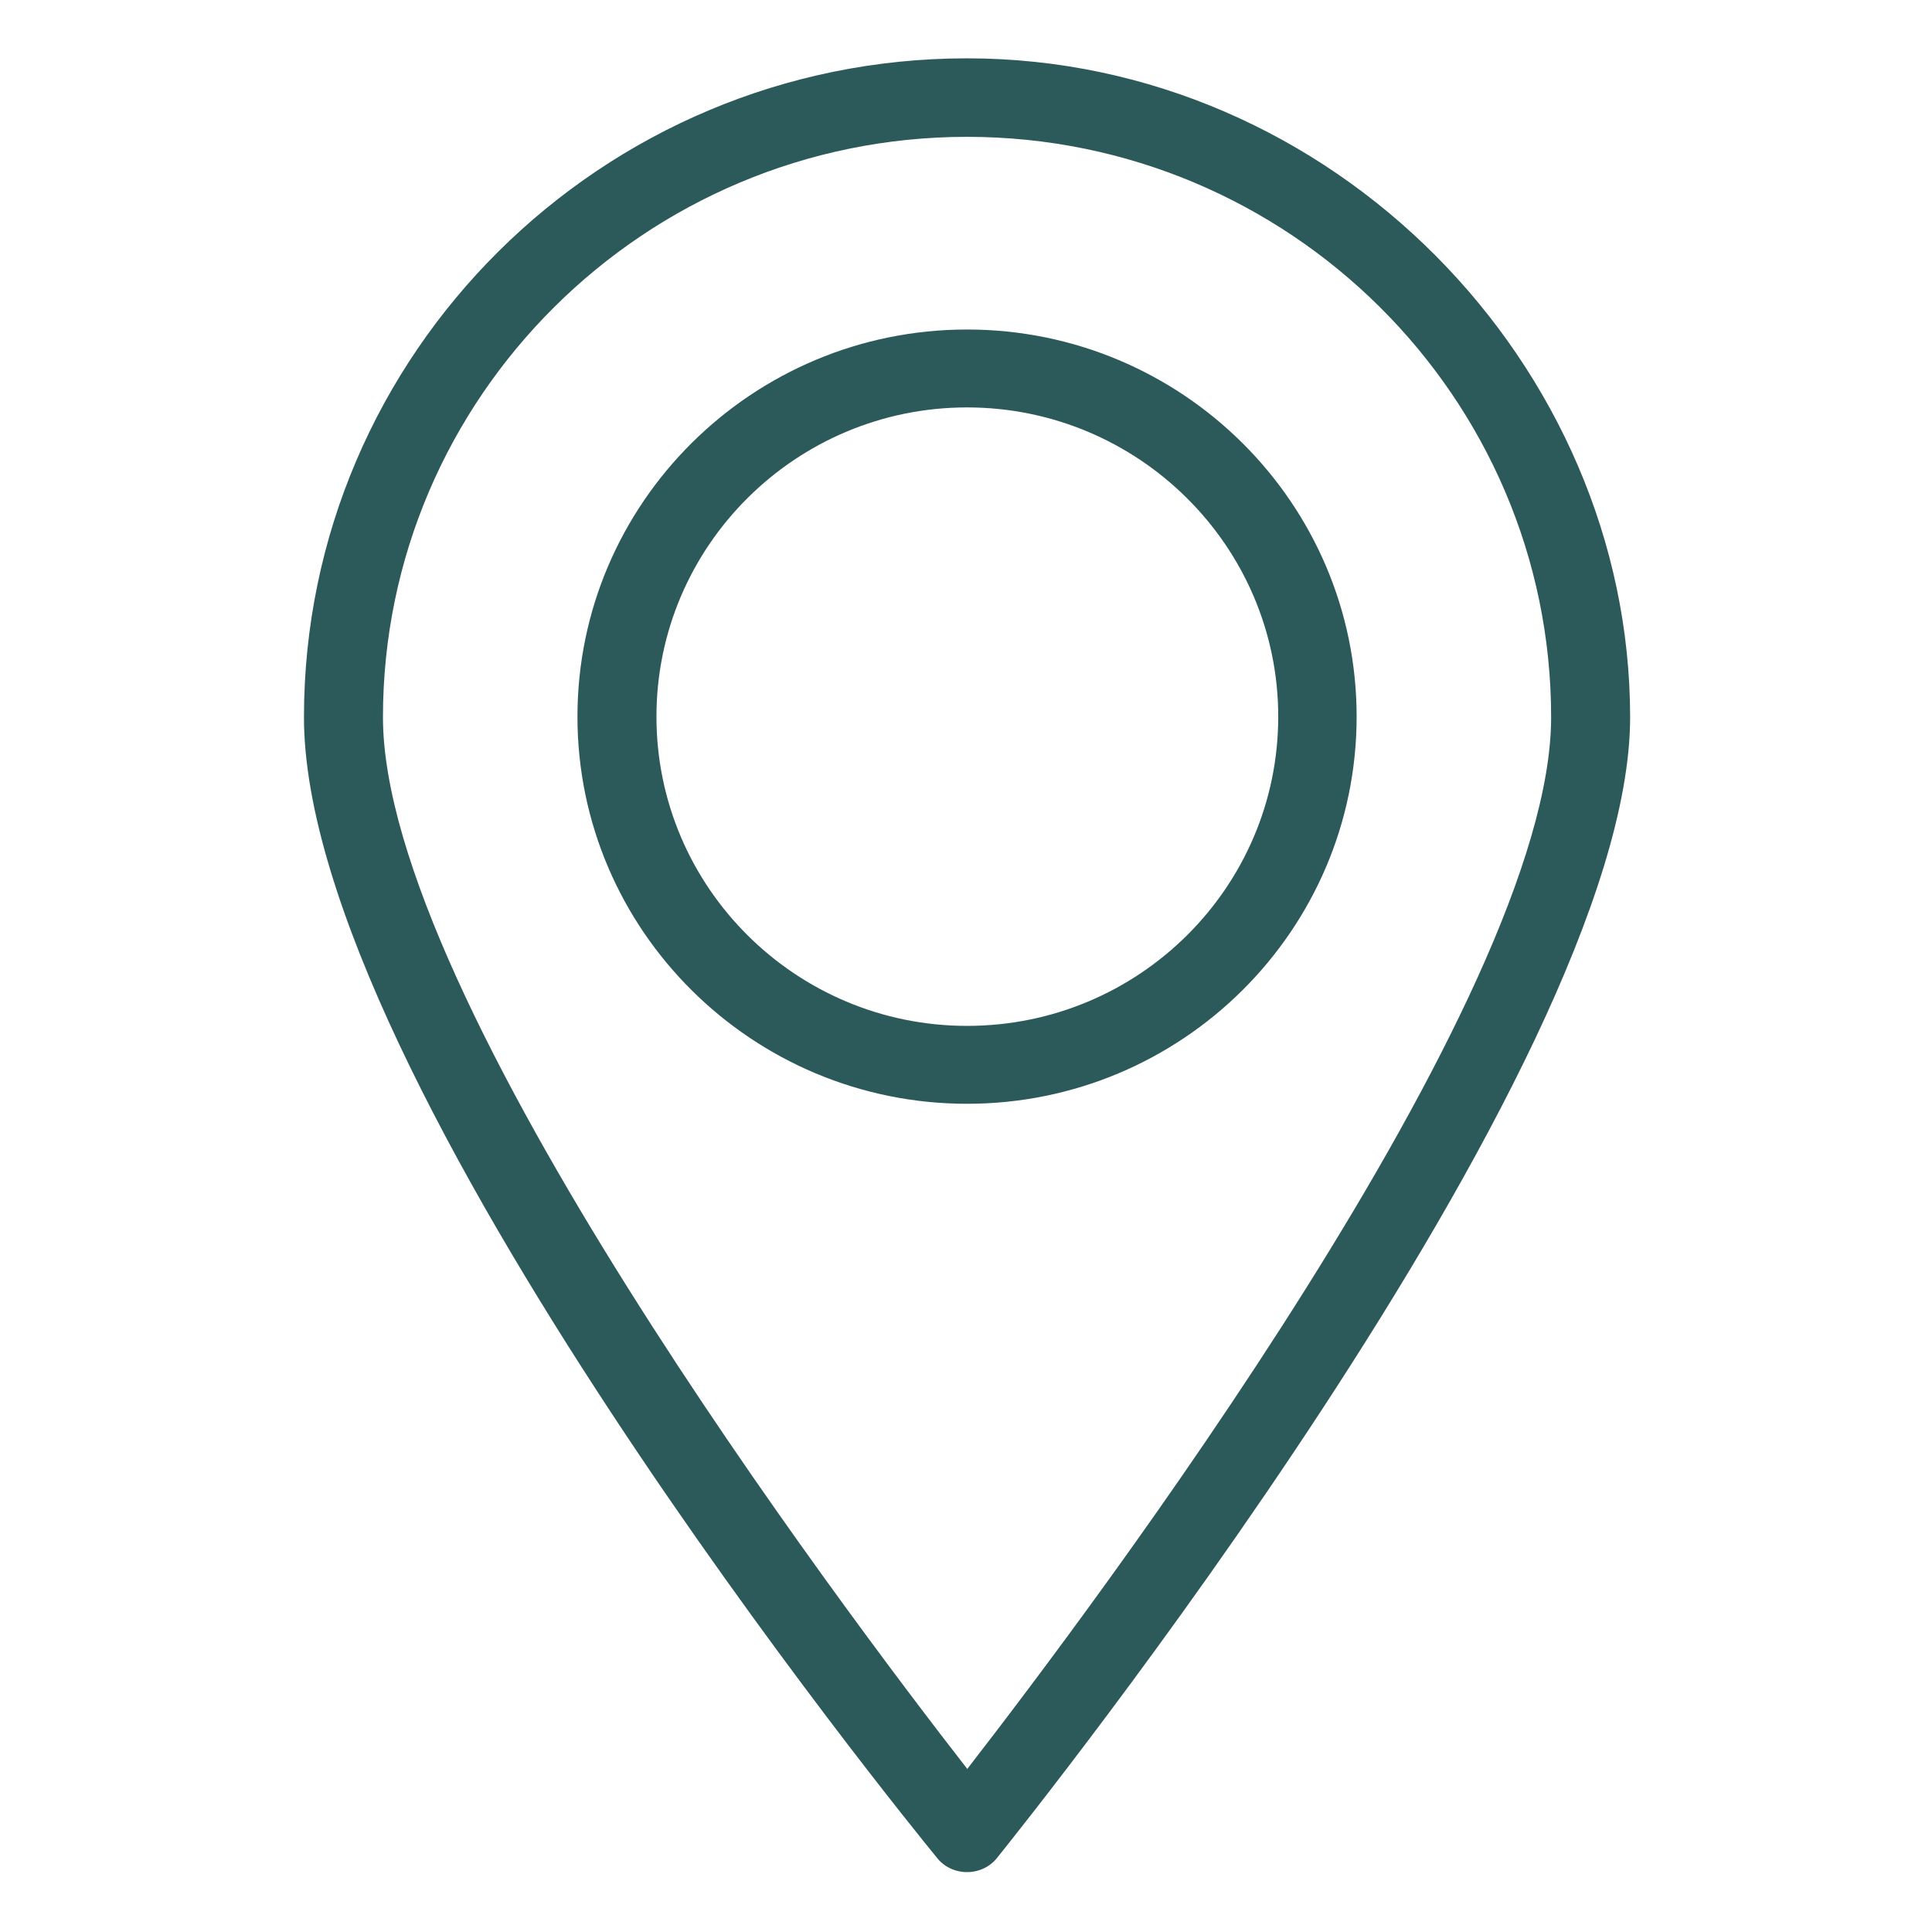
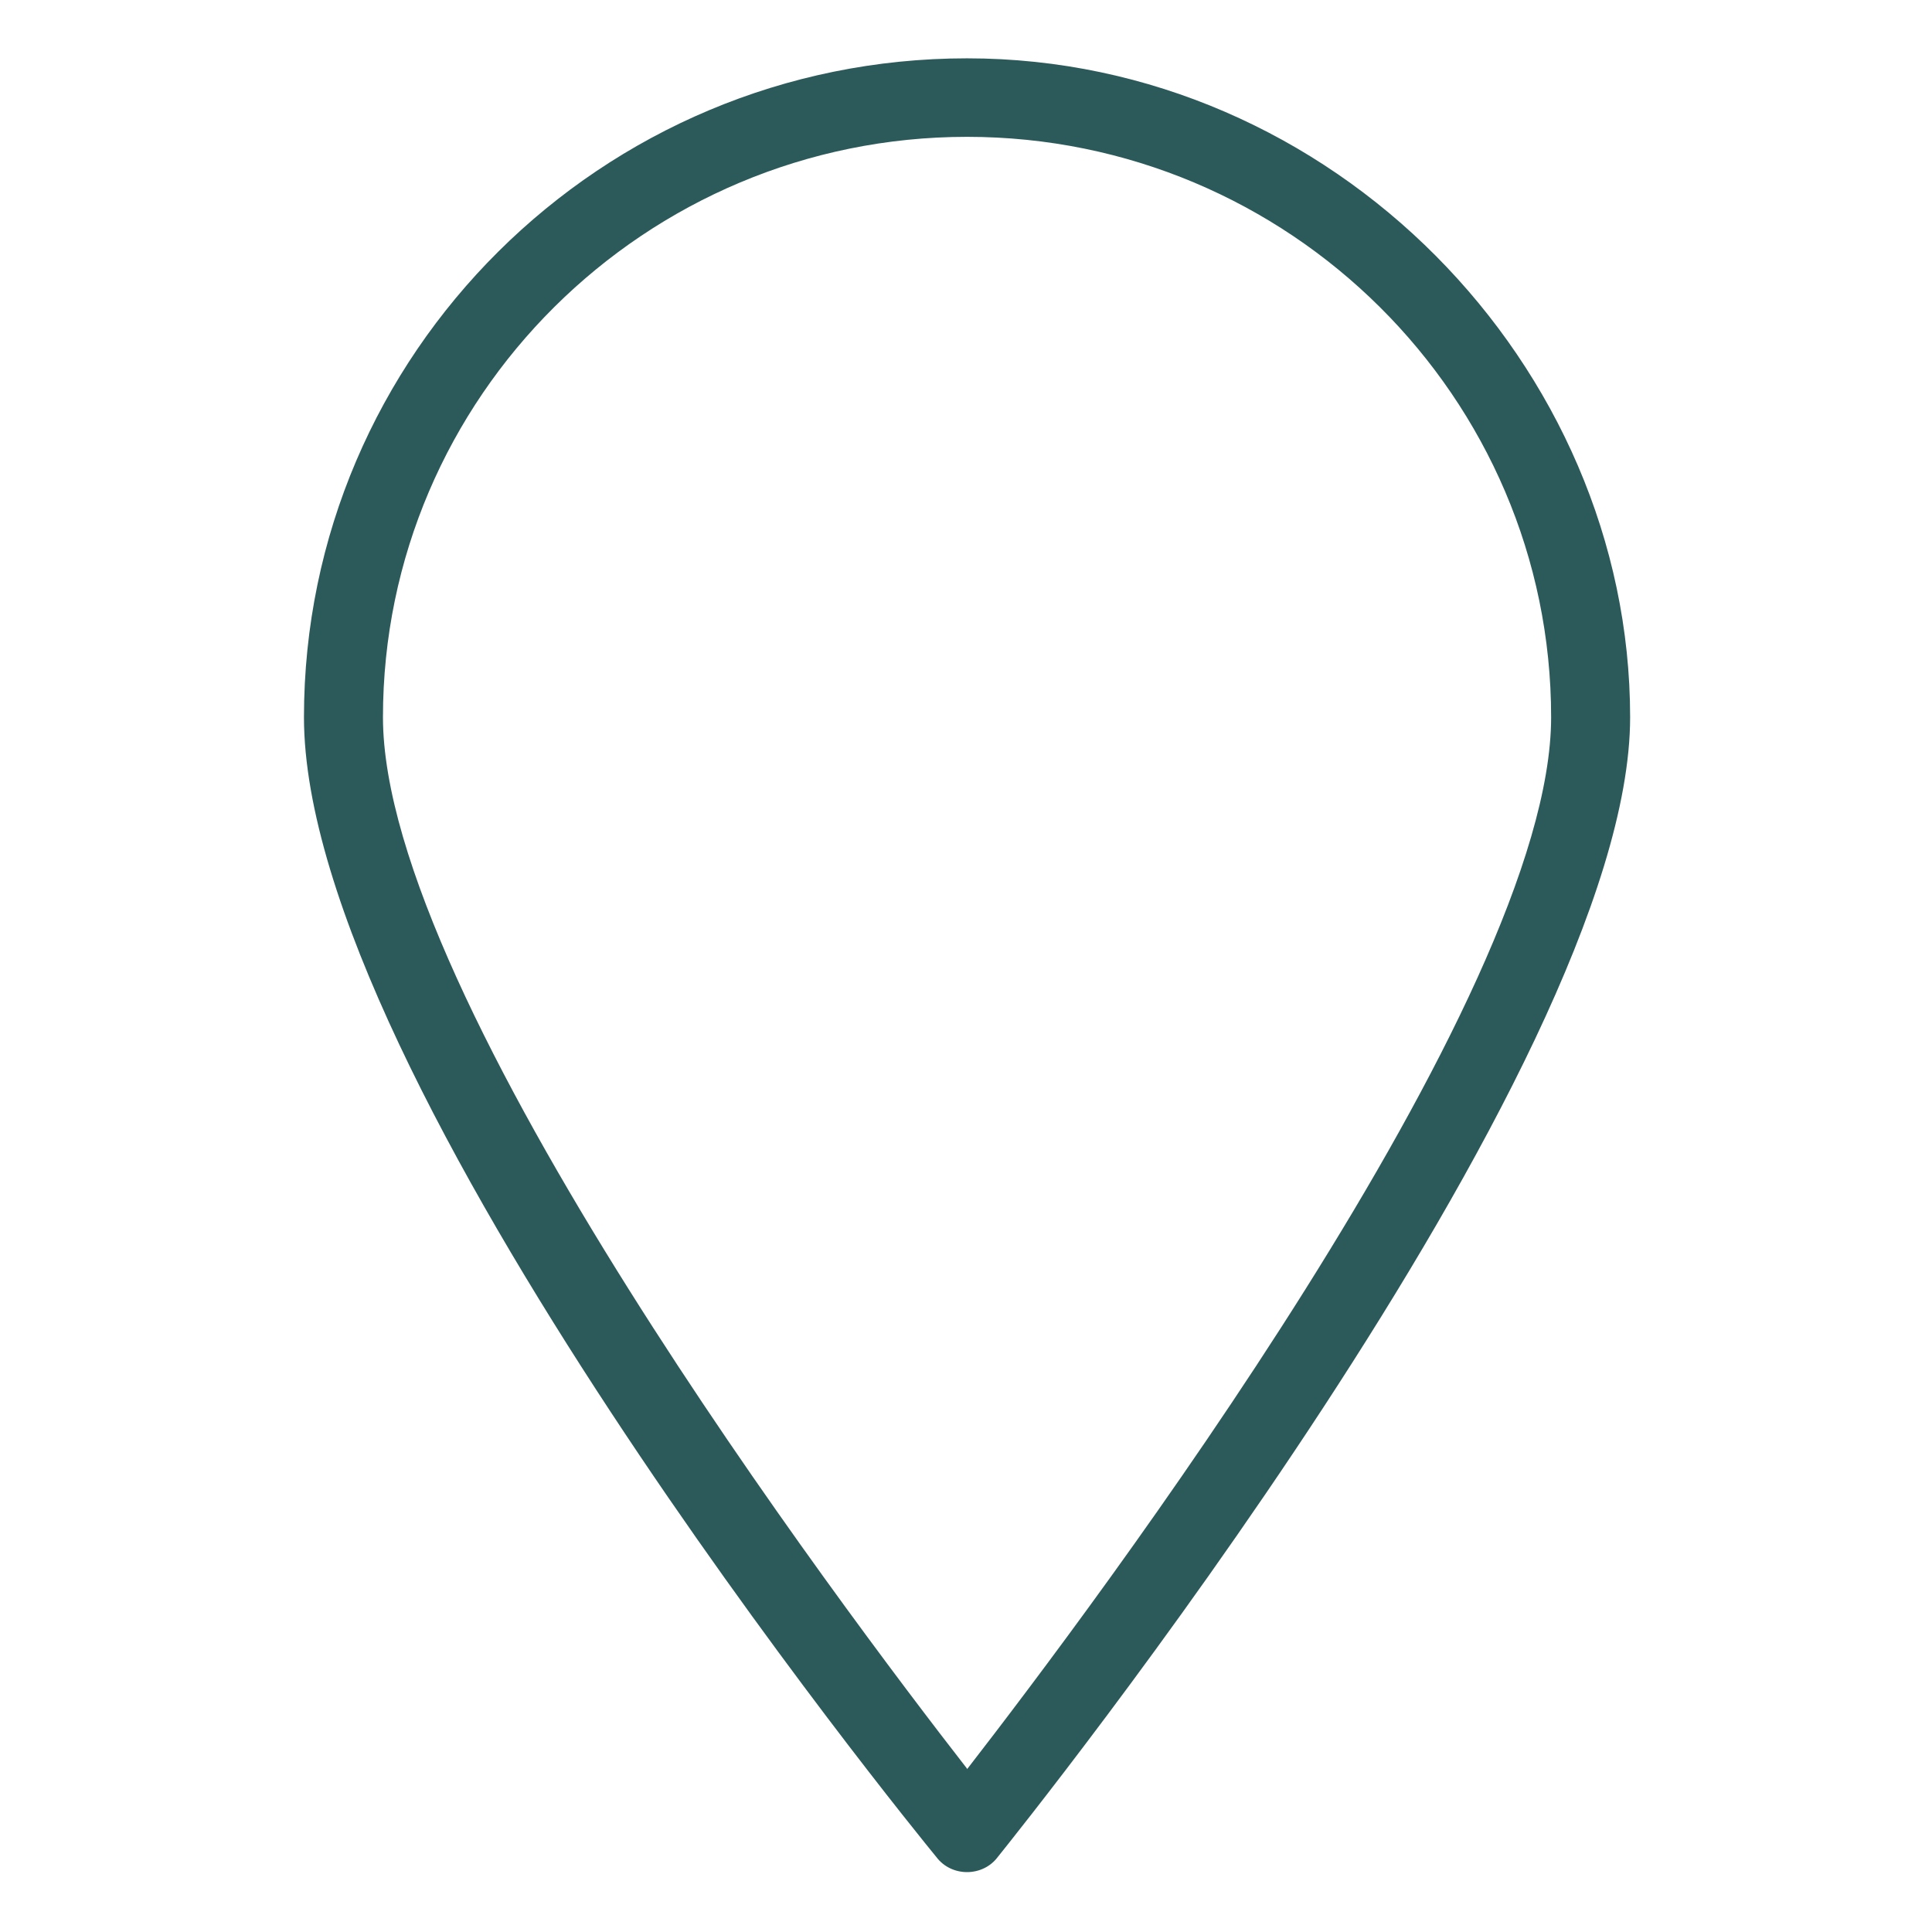
<svg xmlns="http://www.w3.org/2000/svg" version="1.1" width="256" height="256">
  <svg width="256" height="256" viewBox="0 0 256 256" fill="none">
-     <path d="M128.138 7.729C79.688 7.729 40.277 46.892 40.277 95.038C40.277 143.184 120.605 241.839 124.094 246.094C125.046 247.355 126.553 248.064 128.138 248.064C129.724 248.064 131.231 247.355 132.183 246.094C135.592 241.839 216 141.686 216 95.038C216 48.389 176.589 7.729 128.138 7.729ZM128.138 234.353C111.645 213.156 50.744 132.388 50.744 95.038C50.744 52.645 85.476 18.131 128.138 18.131C170.8 18.131 205.533 52.645 205.533 95.038C205.533 132.388 144.632 213.156 128.138 234.432V234.353Z" fill="#2C5A5B" />
-     <path d="M128.139 43.662C99.671 43.662 76.516 66.671 76.516 94.96C76.516 123.248 99.671 146.257 128.139 146.257C156.607 146.257 179.761 123.248 179.761 94.96C179.761 66.671 156.607 43.662 128.139 43.662ZM128.139 135.935C105.46 135.935 86.983 117.575 86.983 94.96C86.983 72.345 105.46 53.985 128.139 53.985C150.818 53.985 169.373 72.345 169.373 94.96C169.373 117.575 150.897 135.935 128.139 135.935Z" fill="#2C5A5B" />
+     <path d="M128.138 7.729C79.688 7.729 40.277 46.892 40.277 95.038C40.277 143.184 120.605 241.839 124.094 246.094C125.046 247.355 126.553 248.064 128.138 248.064C129.724 248.064 131.231 247.355 132.183 246.094C135.592 241.839 216 141.686 216 95.038C216 48.389 176.589 7.729 128.138 7.729ZM128.138 234.353C111.645 213.156 50.744 132.388 50.744 95.038C50.744 52.645 85.476 18.131 128.138 18.131C170.8 18.131 205.533 52.645 205.533 95.038C205.533 132.388 144.632 213.156 128.138 234.432Z" fill="#2C5A5B" />
  </svg>
  <style>@media (prefers-color-scheme: light) { :root { filter: none; } }
@media (prefers-color-scheme: dark) { :root { filter: contrast(0.385) brightness(4.5); } }
</style>
</svg>